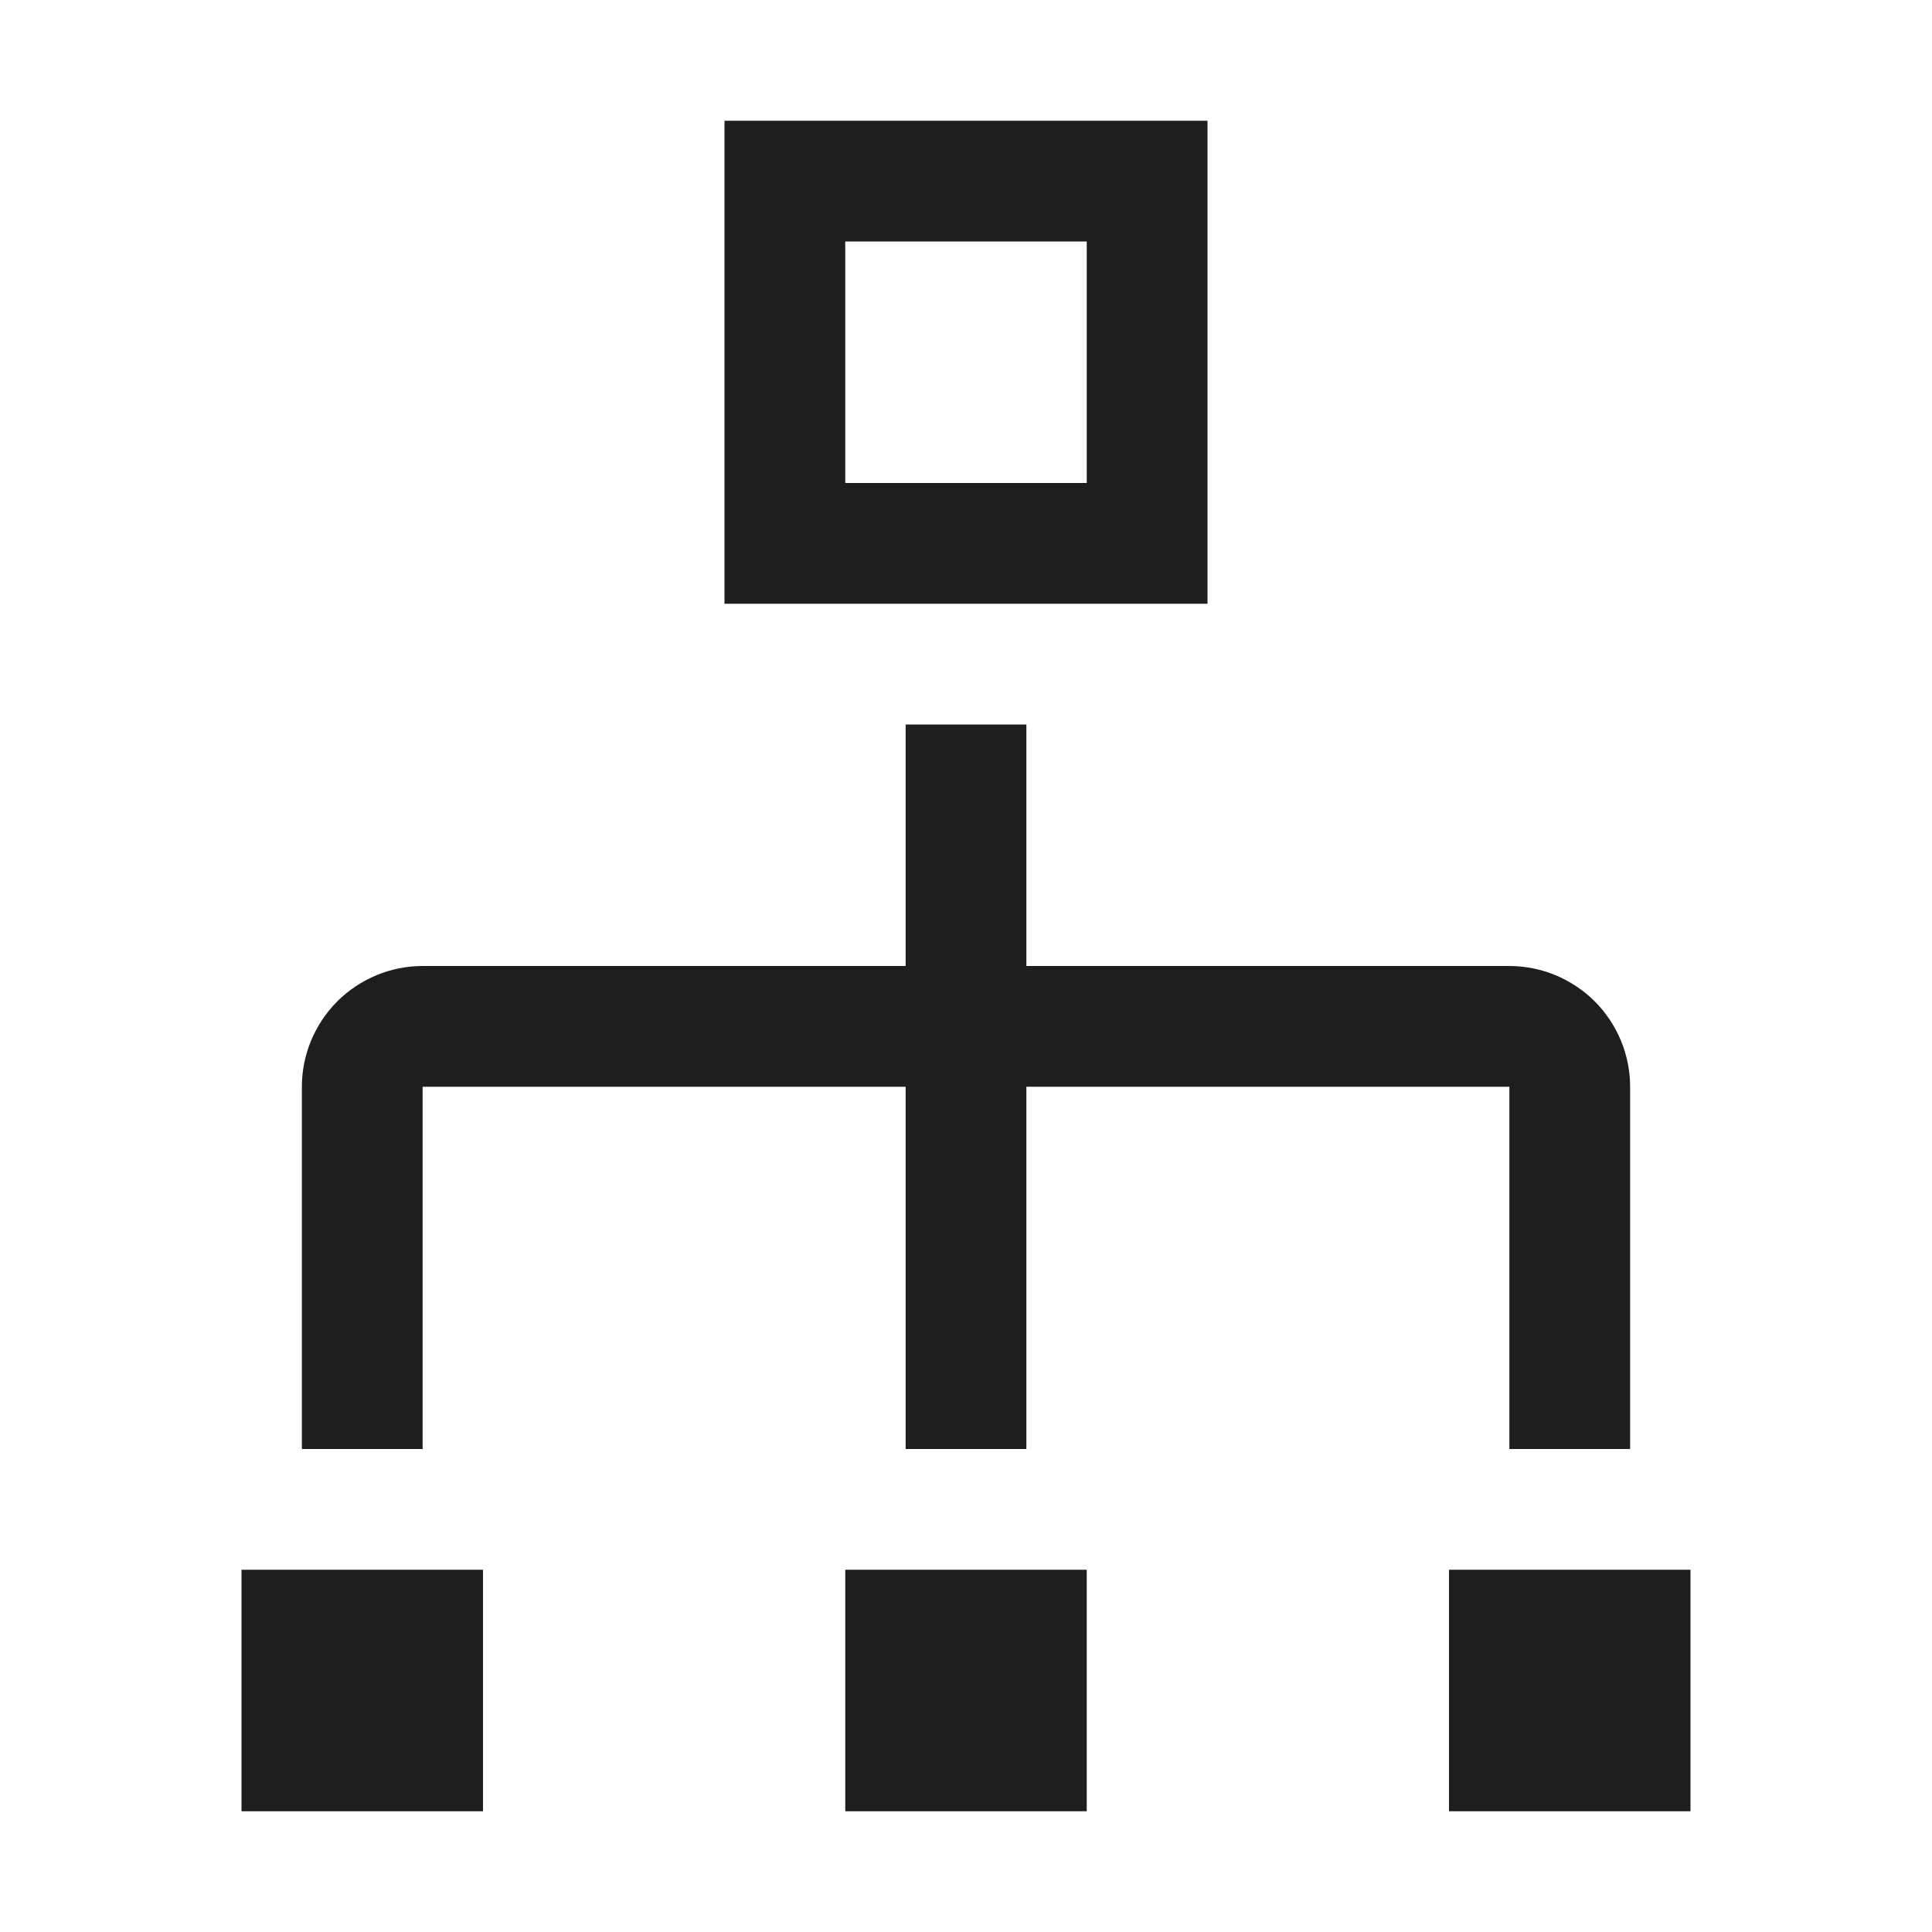
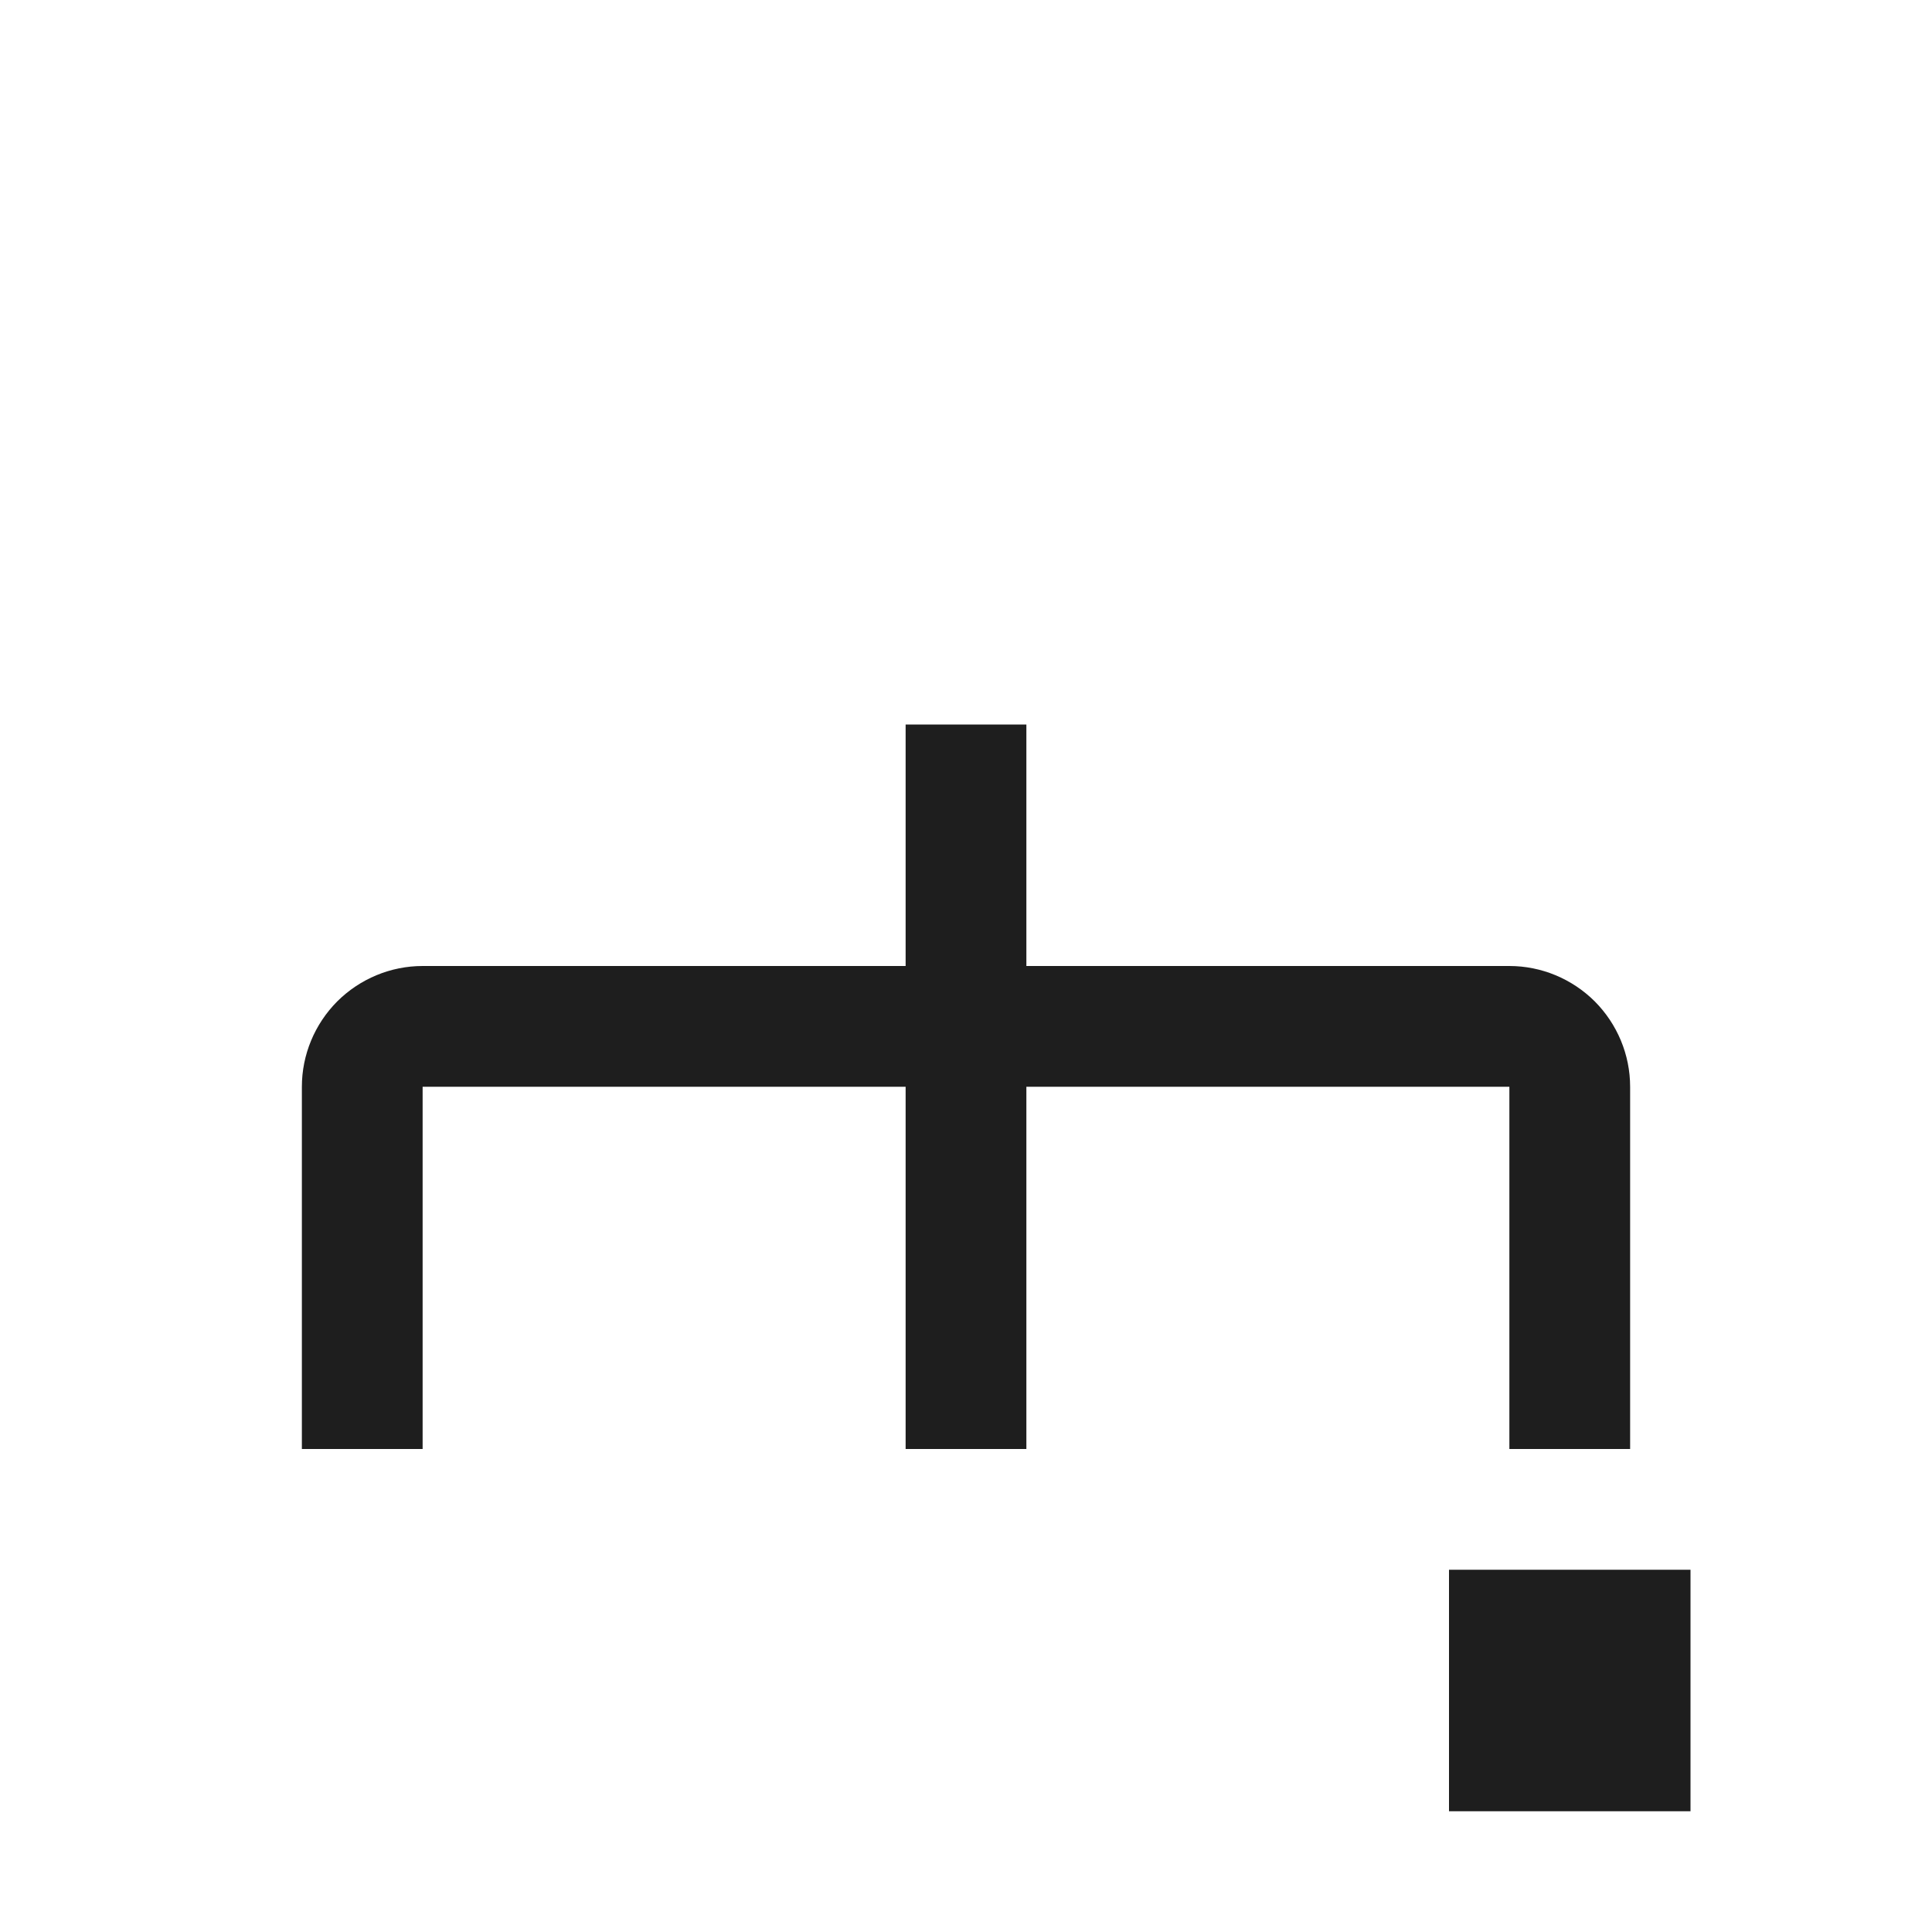
<svg xmlns="http://www.w3.org/2000/svg" width="16" height="16" viewBox="0 0 16 16" fill="none">
  <g id="Load-balancer--classic">
    <rect width="16" height="16" fill="" style="mix-blend-mode:multiply" />
    <g id="Vector">
-       <path d="M4 13H2V15H4V13Z" fill="#1E1E1E" />
-       <path d="M9 13H7V15H9V13Z" fill="#1E1E1E" />
+       <path d="M4 13H2V15V13Z" fill="#1E1E1E" />
      <path d="M14 13H12V15H14V13Z" fill="#1E1E1E" />
      <path d="M12.5 8H8.5V6H7.5V8H3.5C3.235 8 2.981 8.106 2.793 8.293C2.606 8.481 2.5 8.735 2.5 9V12H3.5V9H7.5V12H8.5V9H12.5V12H13.5V9C13.5 8.735 13.394 8.481 13.207 8.293C13.019 8.106 12.765 8 12.5 8Z" fill="#1E1E1E" />
-       <path d="M10 5V1H6V5H10ZM7 4V2H9V4H7Z" fill="#1E1E1E" />
    </g>
  </g>
</svg>